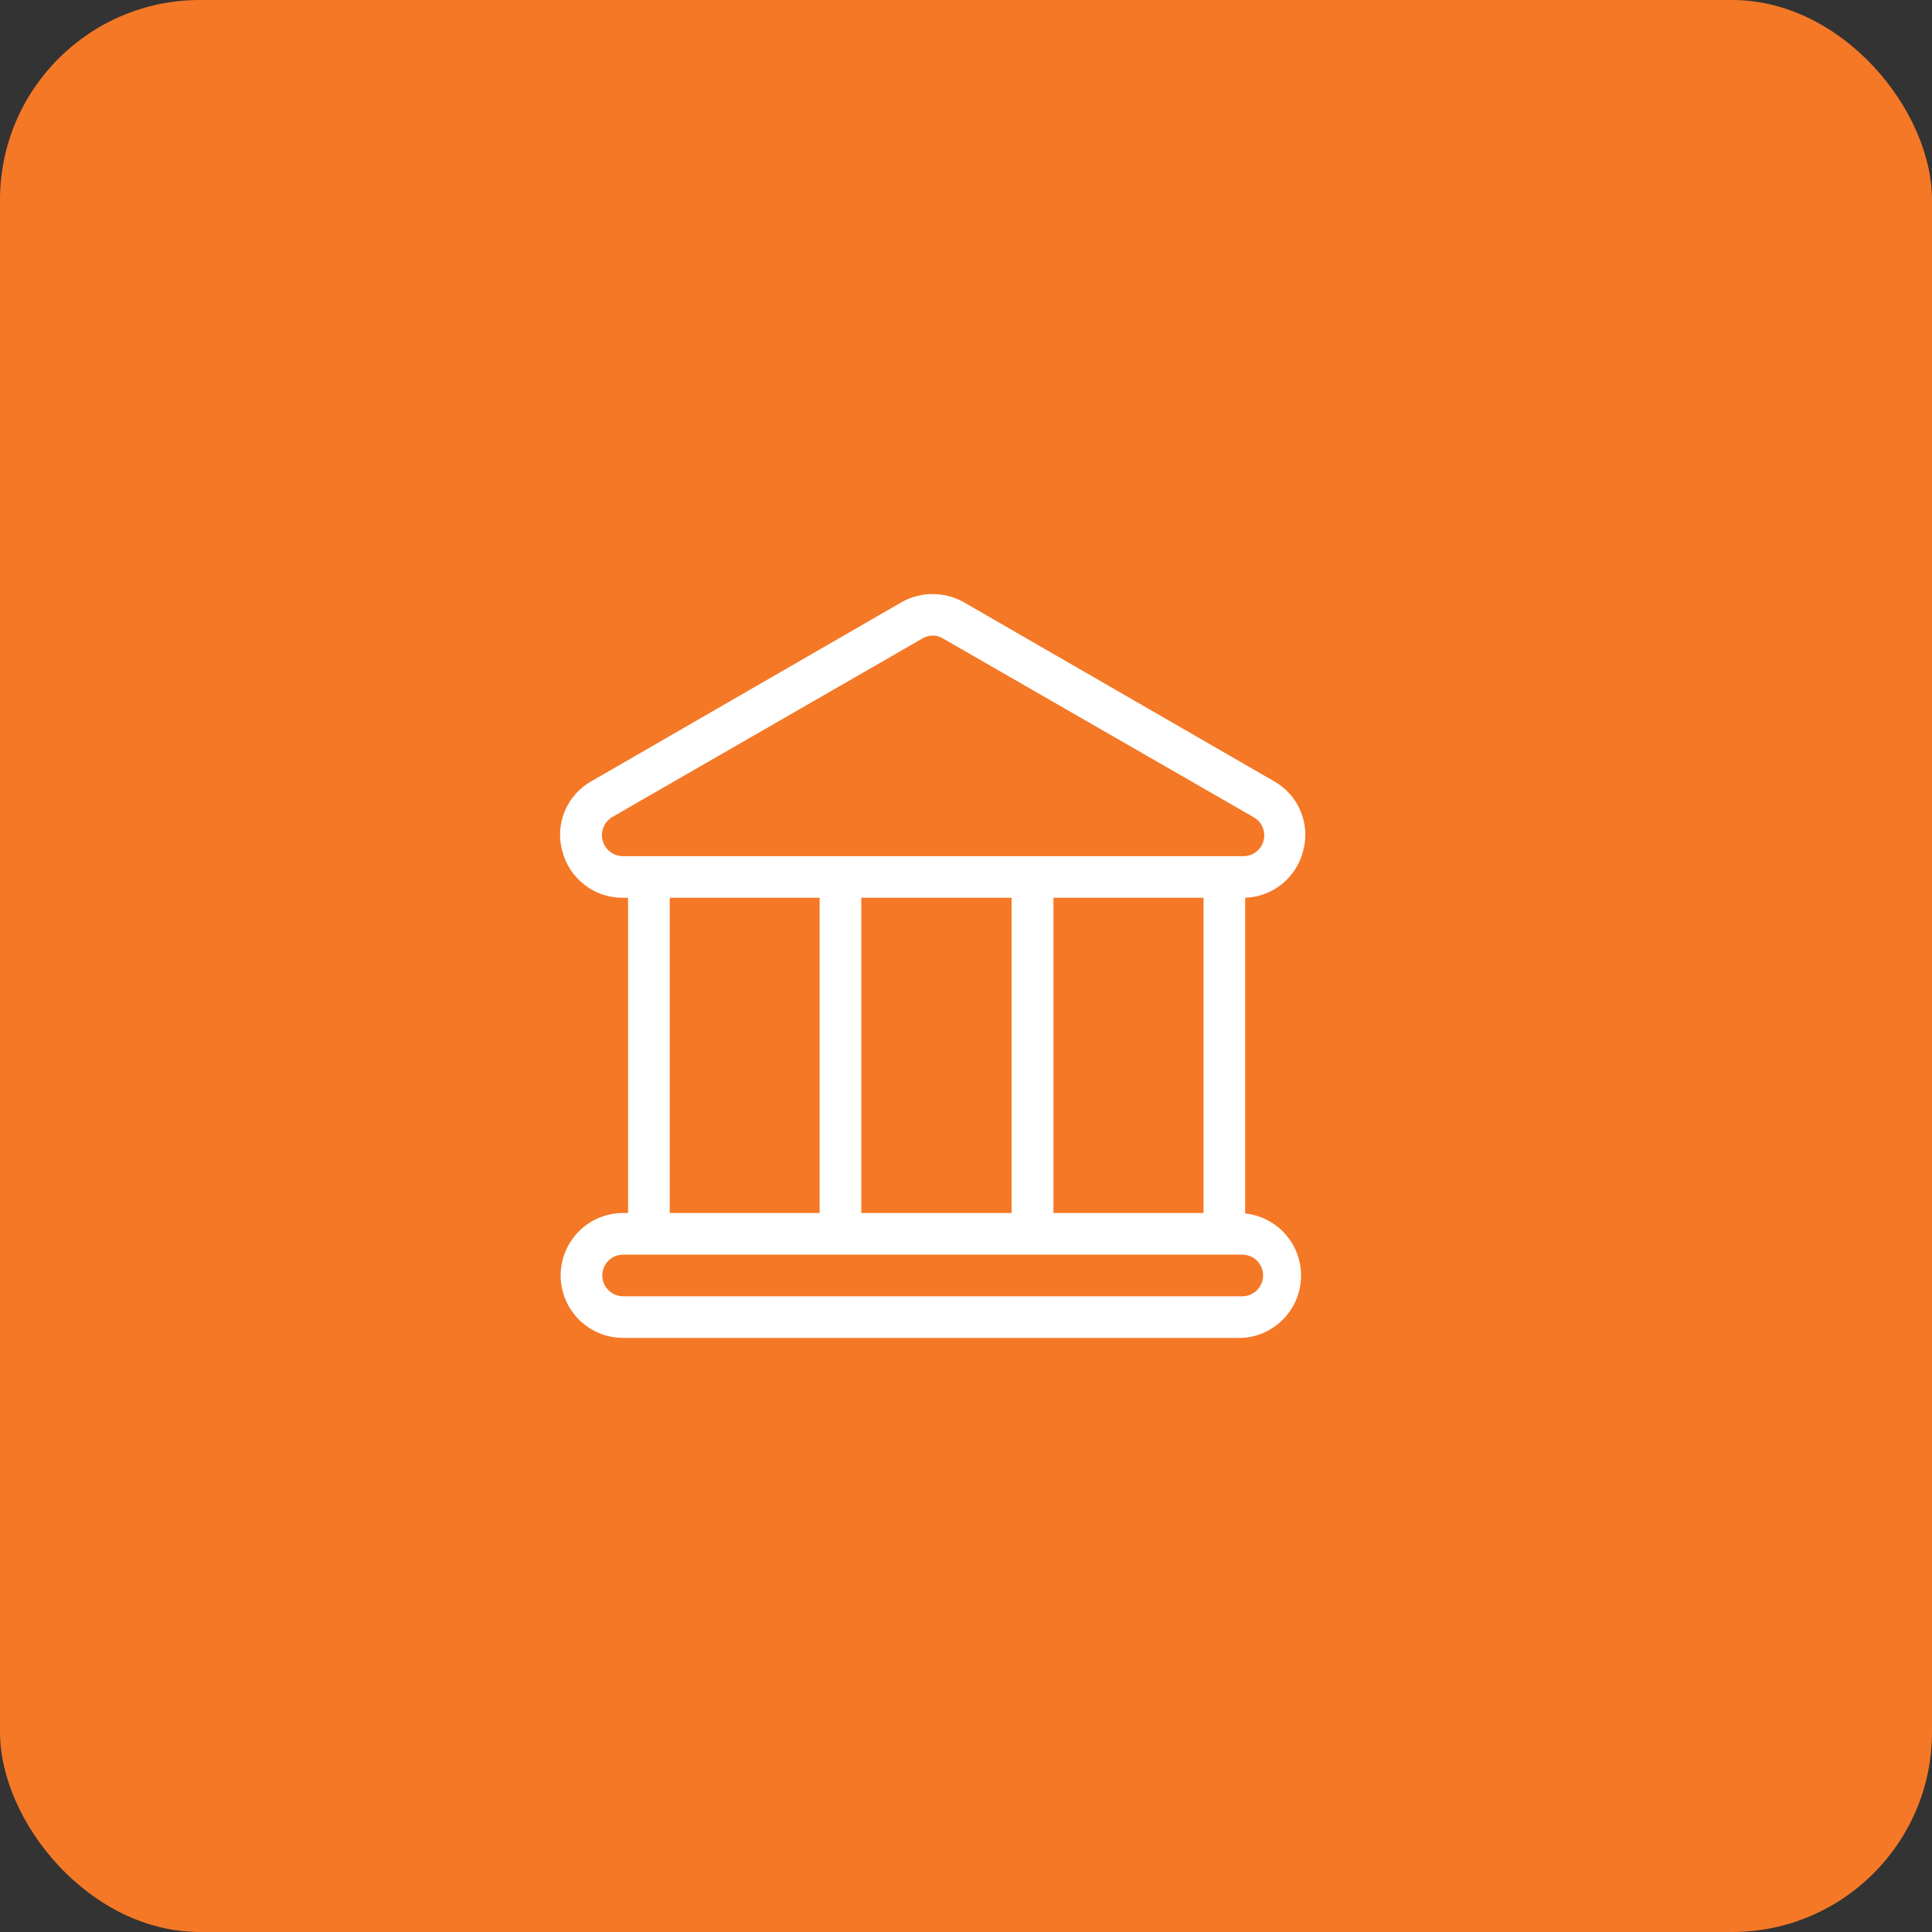
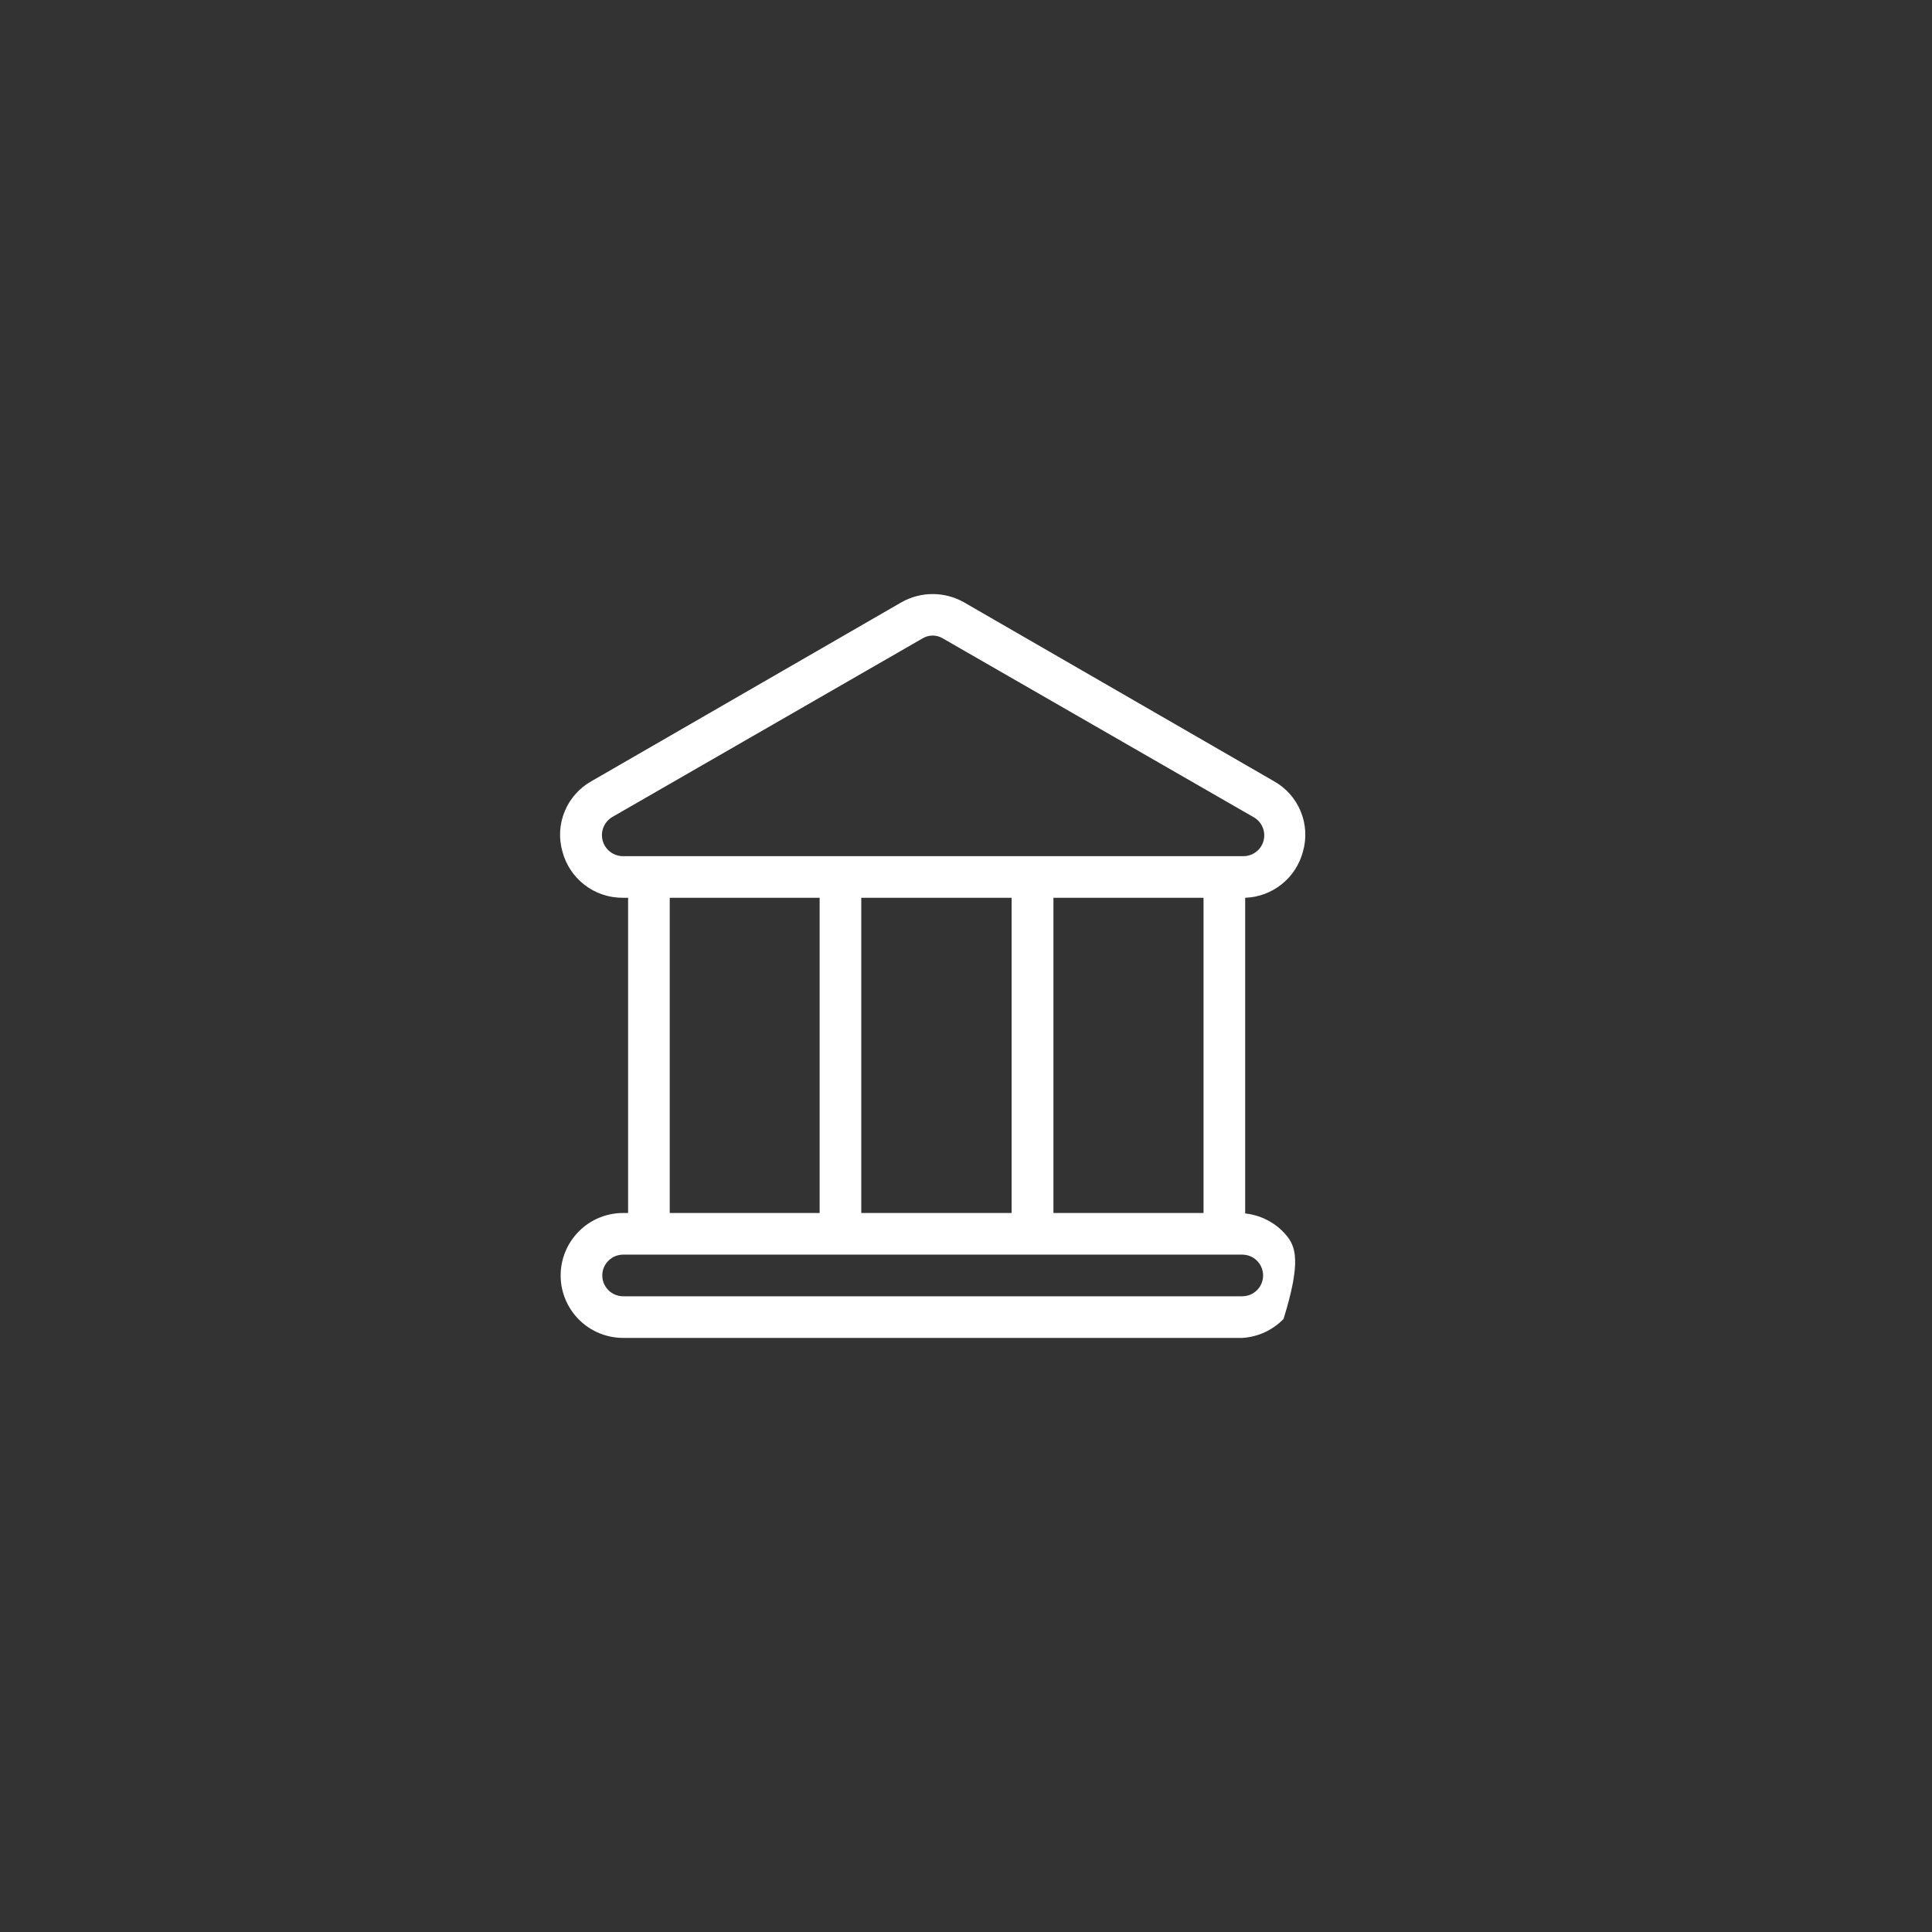
<svg xmlns="http://www.w3.org/2000/svg" width="58" height="58" viewBox="0 0 58 58" fill="none">
  <rect x="0" y="0" width="58" height="58" fill="#333333" stroke="none" />
-   <rect width="58" height="58" rx="6" fill="#F47826" />
-   <path d="M37.381 36.429V26.952C37.783 26.938 38.17 26.794 38.483 26.541C38.796 26.289 39.019 25.942 39.119 25.552C39.23 25.155 39.204 24.732 39.045 24.351C38.887 23.97 38.604 23.653 38.244 23.452L28.931 18.077C28.647 17.918 28.326 17.834 28 17.834C27.674 17.834 27.353 17.918 27.069 18.077L17.756 23.452C17.396 23.653 17.114 23.97 16.955 24.351C16.796 24.732 16.77 25.155 16.881 25.552C16.984 25.954 17.219 26.31 17.547 26.564C17.875 26.817 18.279 26.954 18.694 26.952H18.856V36.415H18.706C18.209 36.415 17.732 36.612 17.381 36.964C17.029 37.316 16.831 37.793 16.831 38.29C16.831 38.787 17.029 39.264 17.381 39.616C17.732 39.967 18.209 40.165 18.706 40.165H37.294C37.764 40.137 38.206 39.934 38.533 39.595C38.859 39.257 39.047 38.807 39.058 38.337C39.069 37.867 38.903 37.409 38.592 37.056C38.282 36.702 37.849 36.478 37.381 36.429ZM18.694 25.702C18.556 25.701 18.423 25.654 18.314 25.569C18.205 25.485 18.127 25.367 18.092 25.233C18.056 25.1 18.066 24.959 18.118 24.832C18.17 24.704 18.263 24.597 18.381 24.527L27.694 19.166C27.786 19.11 27.892 19.08 28 19.08C28.108 19.08 28.214 19.11 28.306 19.166L37.625 24.527C37.749 24.594 37.846 24.7 37.902 24.829C37.958 24.958 37.969 25.102 37.933 25.238C37.897 25.374 37.816 25.494 37.703 25.578C37.591 25.662 37.453 25.706 37.313 25.702H18.694ZM36.131 26.952V36.415H31.625V26.952H36.131ZM30.369 26.952V36.415H25.856V26.952H30.369ZM24.606 26.952V36.415H20.106V26.952H24.606ZM37.294 38.915H18.706C18.541 38.915 18.382 38.849 18.265 38.732C18.147 38.615 18.081 38.456 18.081 38.29C18.081 38.124 18.147 37.965 18.265 37.848C18.382 37.731 18.541 37.665 18.706 37.665H37.294C37.46 37.665 37.619 37.731 37.736 37.848C37.853 37.965 37.919 38.124 37.919 38.29C37.919 38.456 37.853 38.615 37.736 38.732C37.619 38.849 37.46 38.915 37.294 38.915Z" fill="white" />
+   <path d="M37.381 36.429V26.952C37.783 26.938 38.17 26.794 38.483 26.541C38.796 26.289 39.019 25.942 39.119 25.552C39.23 25.155 39.204 24.732 39.045 24.351C38.887 23.97 38.604 23.653 38.244 23.452L28.931 18.077C28.647 17.918 28.326 17.834 28 17.834C27.674 17.834 27.353 17.918 27.069 18.077L17.756 23.452C17.396 23.653 17.114 23.97 16.955 24.351C16.796 24.732 16.77 25.155 16.881 25.552C16.984 25.954 17.219 26.31 17.547 26.564C17.875 26.817 18.279 26.954 18.694 26.952H18.856V36.415H18.706C18.209 36.415 17.732 36.612 17.381 36.964C17.029 37.316 16.831 37.793 16.831 38.29C16.831 38.787 17.029 39.264 17.381 39.616C17.732 39.967 18.209 40.165 18.706 40.165H37.294C37.764 40.137 38.206 39.934 38.533 39.595C39.069 37.867 38.903 37.409 38.592 37.056C38.282 36.702 37.849 36.478 37.381 36.429ZM18.694 25.702C18.556 25.701 18.423 25.654 18.314 25.569C18.205 25.485 18.127 25.367 18.092 25.233C18.056 25.1 18.066 24.959 18.118 24.832C18.17 24.704 18.263 24.597 18.381 24.527L27.694 19.166C27.786 19.11 27.892 19.08 28 19.08C28.108 19.08 28.214 19.11 28.306 19.166L37.625 24.527C37.749 24.594 37.846 24.7 37.902 24.829C37.958 24.958 37.969 25.102 37.933 25.238C37.897 25.374 37.816 25.494 37.703 25.578C37.591 25.662 37.453 25.706 37.313 25.702H18.694ZM36.131 26.952V36.415H31.625V26.952H36.131ZM30.369 26.952V36.415H25.856V26.952H30.369ZM24.606 26.952V36.415H20.106V26.952H24.606ZM37.294 38.915H18.706C18.541 38.915 18.382 38.849 18.265 38.732C18.147 38.615 18.081 38.456 18.081 38.29C18.081 38.124 18.147 37.965 18.265 37.848C18.382 37.731 18.541 37.665 18.706 37.665H37.294C37.46 37.665 37.619 37.731 37.736 37.848C37.853 37.965 37.919 38.124 37.919 38.29C37.919 38.456 37.853 38.615 37.736 38.732C37.619 38.849 37.46 38.915 37.294 38.915Z" fill="white" />
</svg>